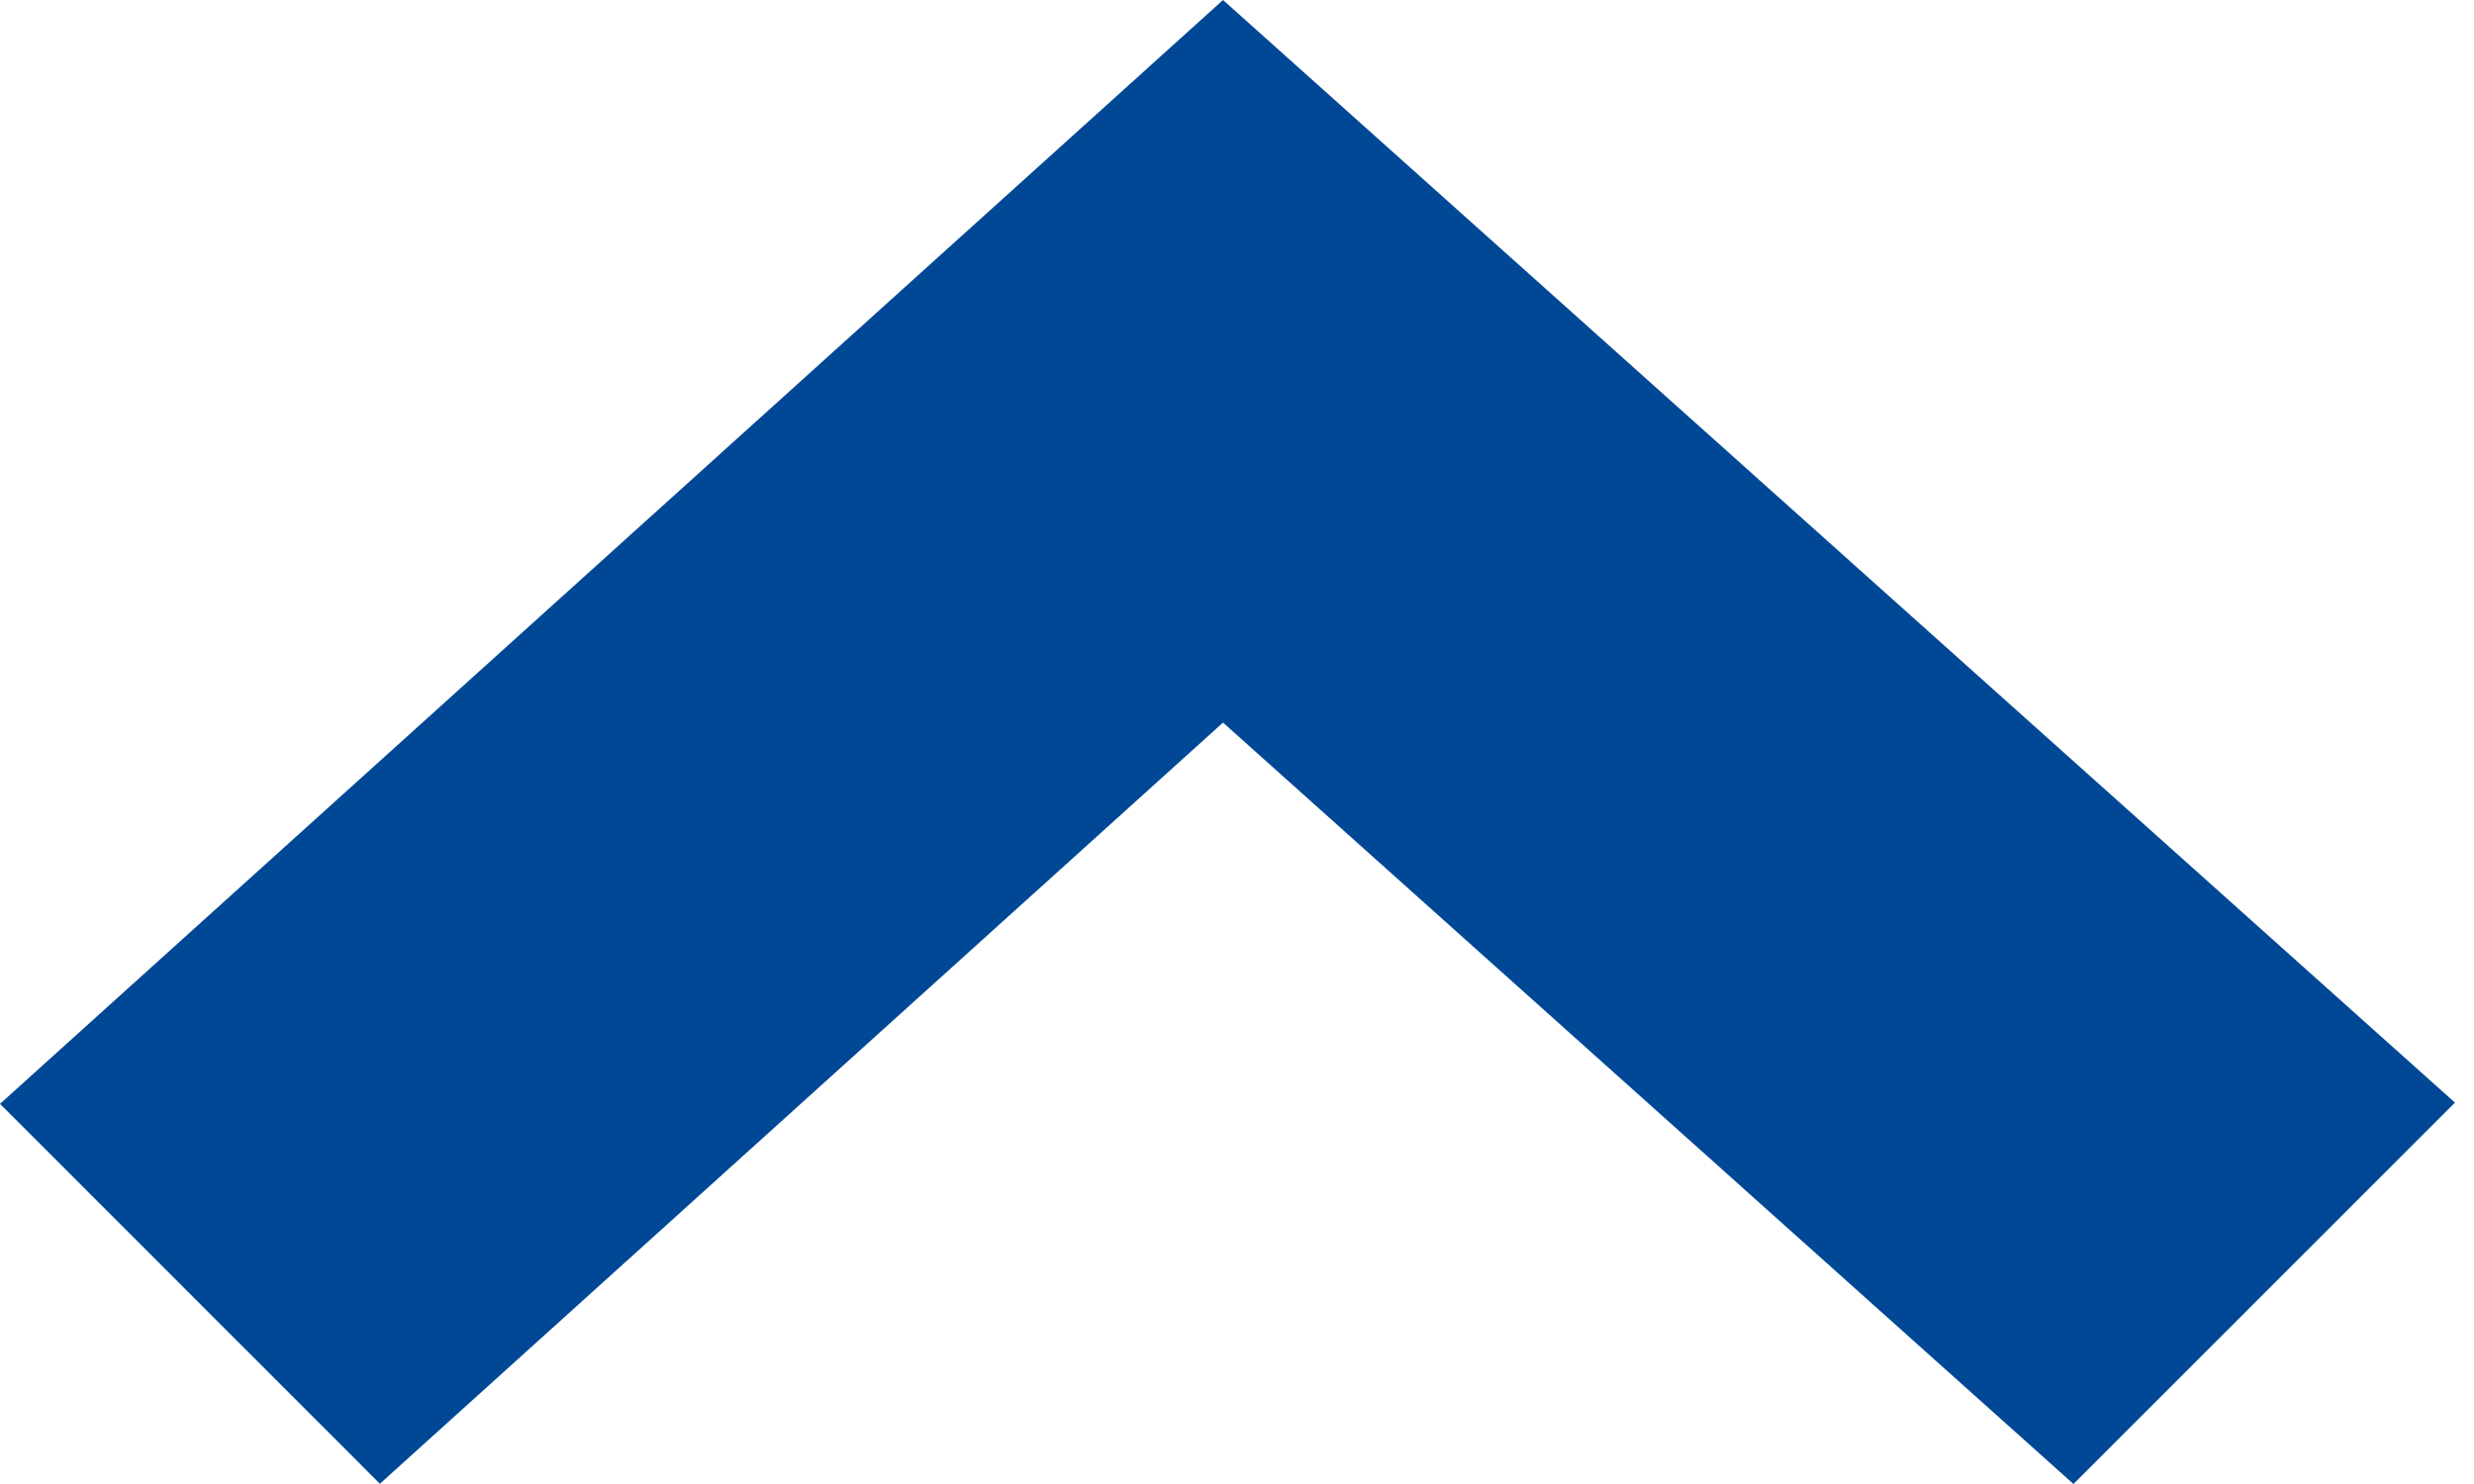
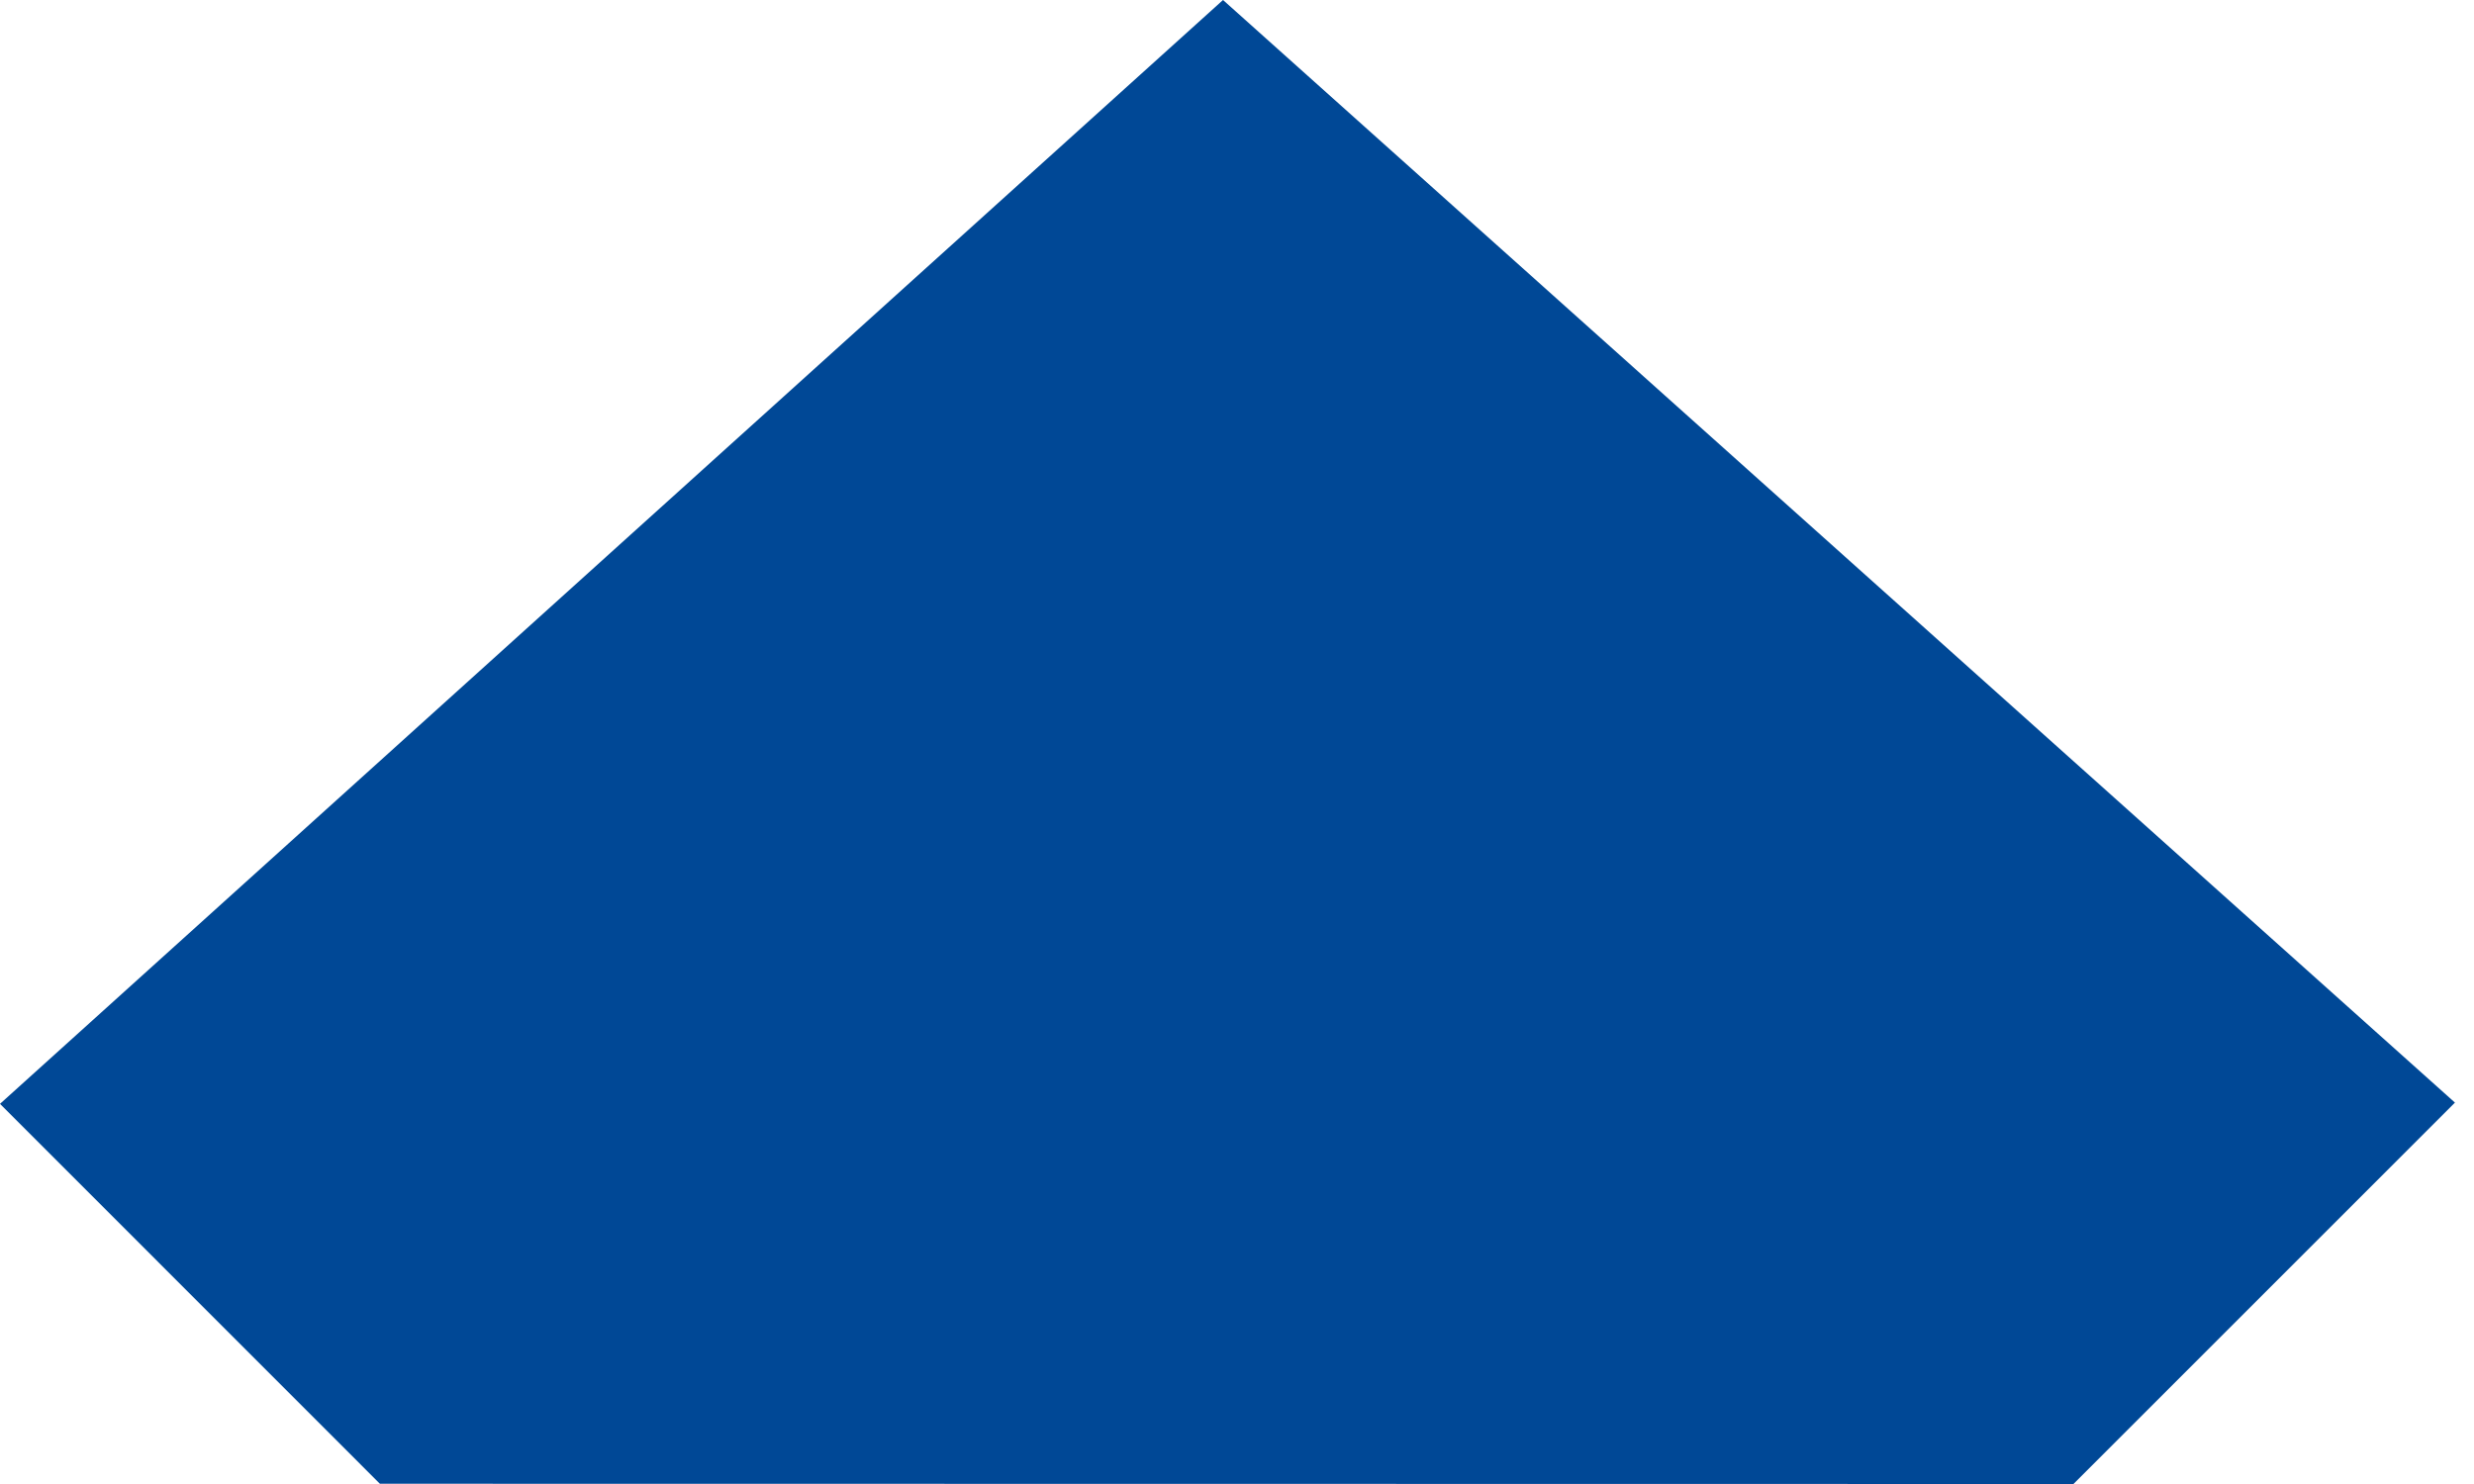
<svg xmlns="http://www.w3.org/2000/svg" width="20" height="12" viewBox="0 0 20 12" fill="none">
-   <path d="M9.887 -4.32169e-07L19.846 8.916L16.762 12L9.887 5.843L3.071 11.998L-1.34352e-07 8.926L9.887 -4.32169e-07Z" fill="#004896" />
+   <path d="M9.887 -4.32169e-07L19.846 8.916L16.762 12L3.071 11.998L-1.34352e-07 8.926L9.887 -4.32169e-07Z" fill="#004896" />
</svg>